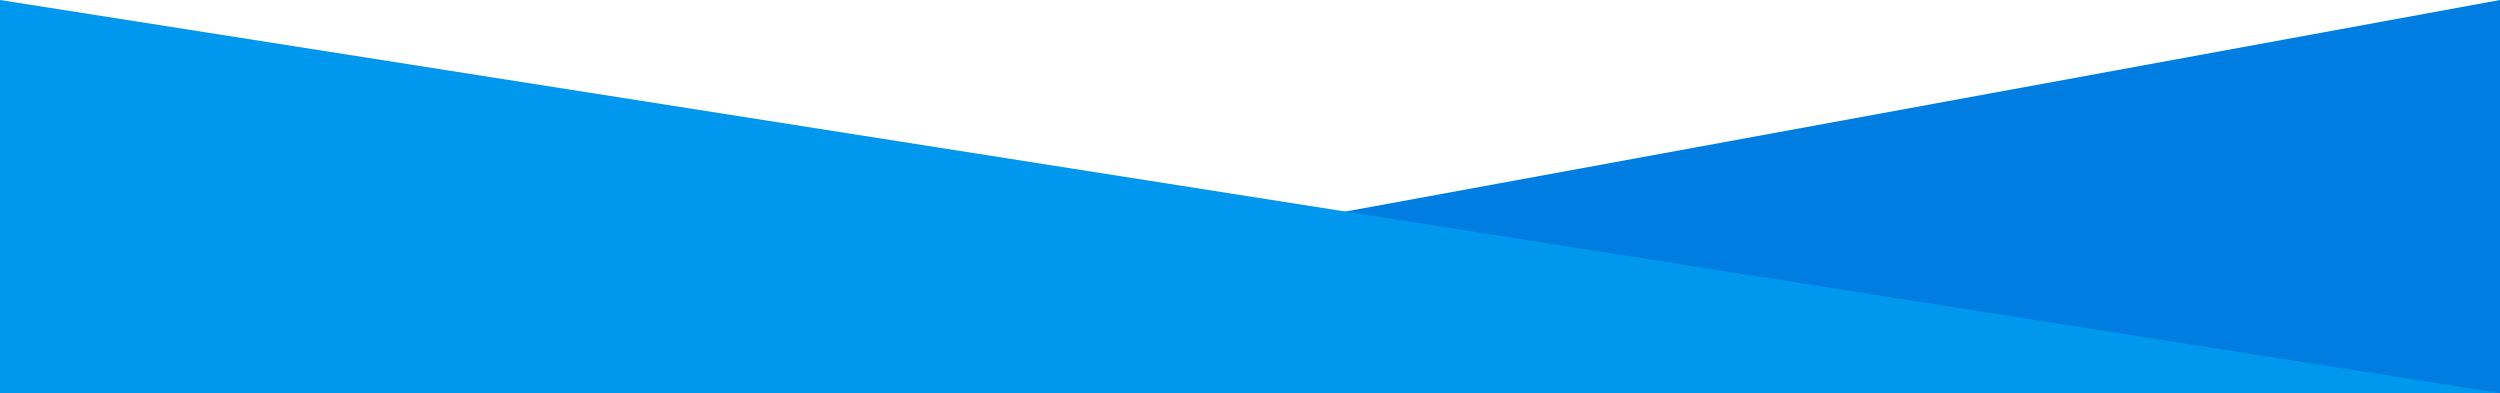
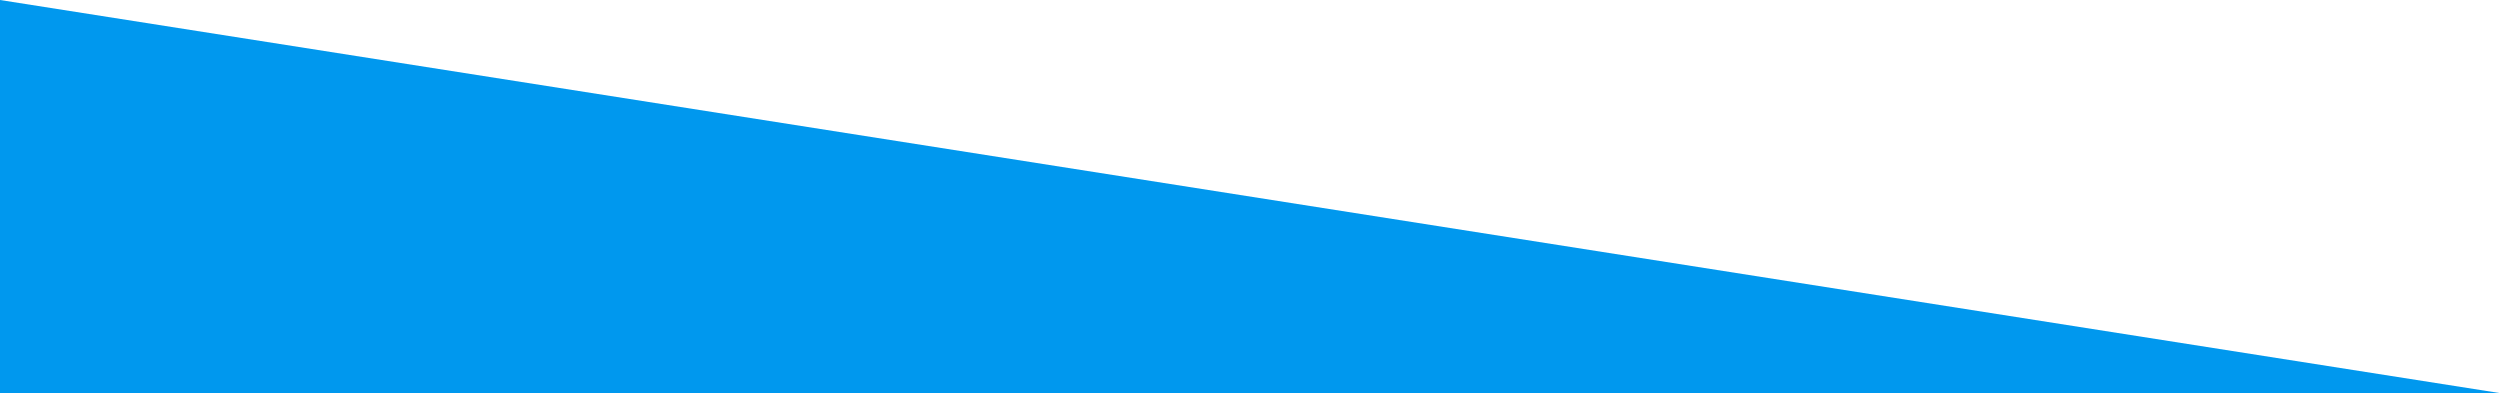
<svg xmlns="http://www.w3.org/2000/svg" xmlns:xlink="http://www.w3.org/1999/xlink" id="レイヤー_1" viewBox="0 0 1920 302">
  <style />
  <defs>
    <path id="SVGID_1_" d="M0 0h1920v302H0z" />
  </defs>
  <clipPath id="SVGID_00000039135273088946601950000014928196020570986146_">
    <use xlink:href="#SVGID_1_" overflow="visible" />
  </clipPath>
-   <path clip-path="url(#SVGID_00000039135273088946601950000014928196020570986146_)" fill="#007de1" d="M1920 0L0 351.8v1915.9l1920-204.5z" />
  <path clip-path="url(#SVGID_00000039135273088946601950000014928196020570986146_)" fill="#0098ee" d="M1920 2440.9L0 2139V0l1920 301.9z" />
</svg>